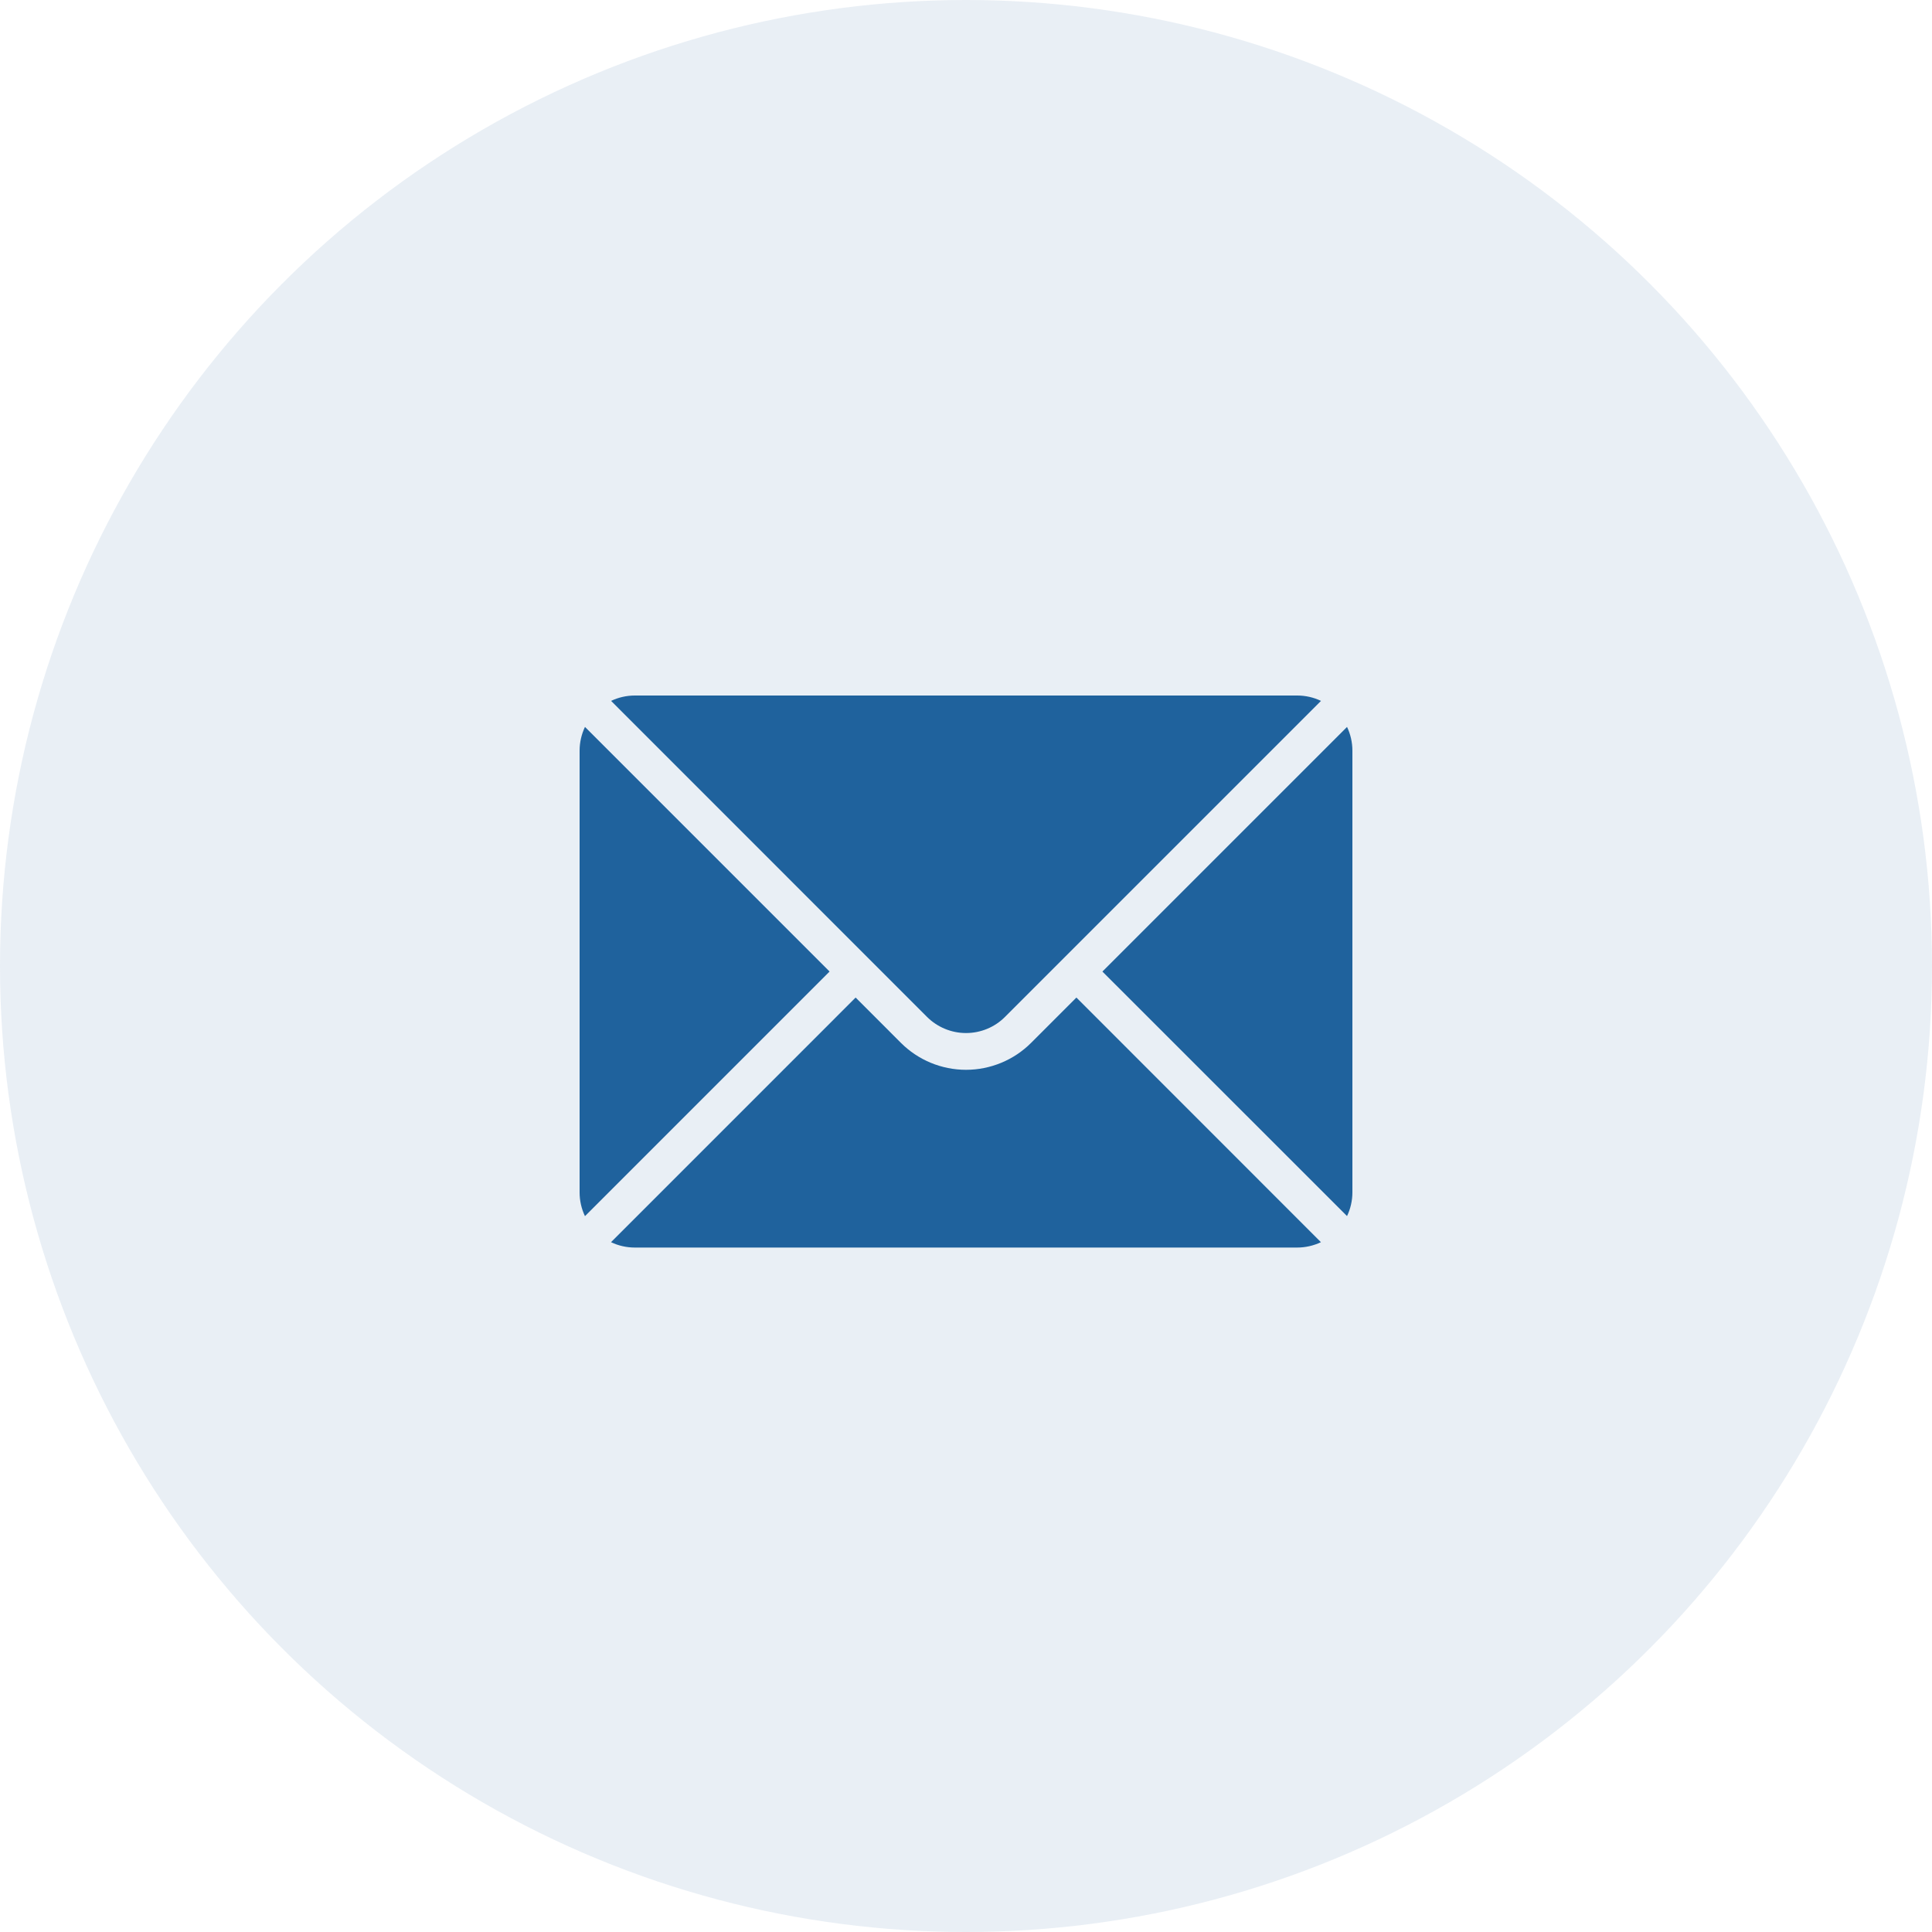
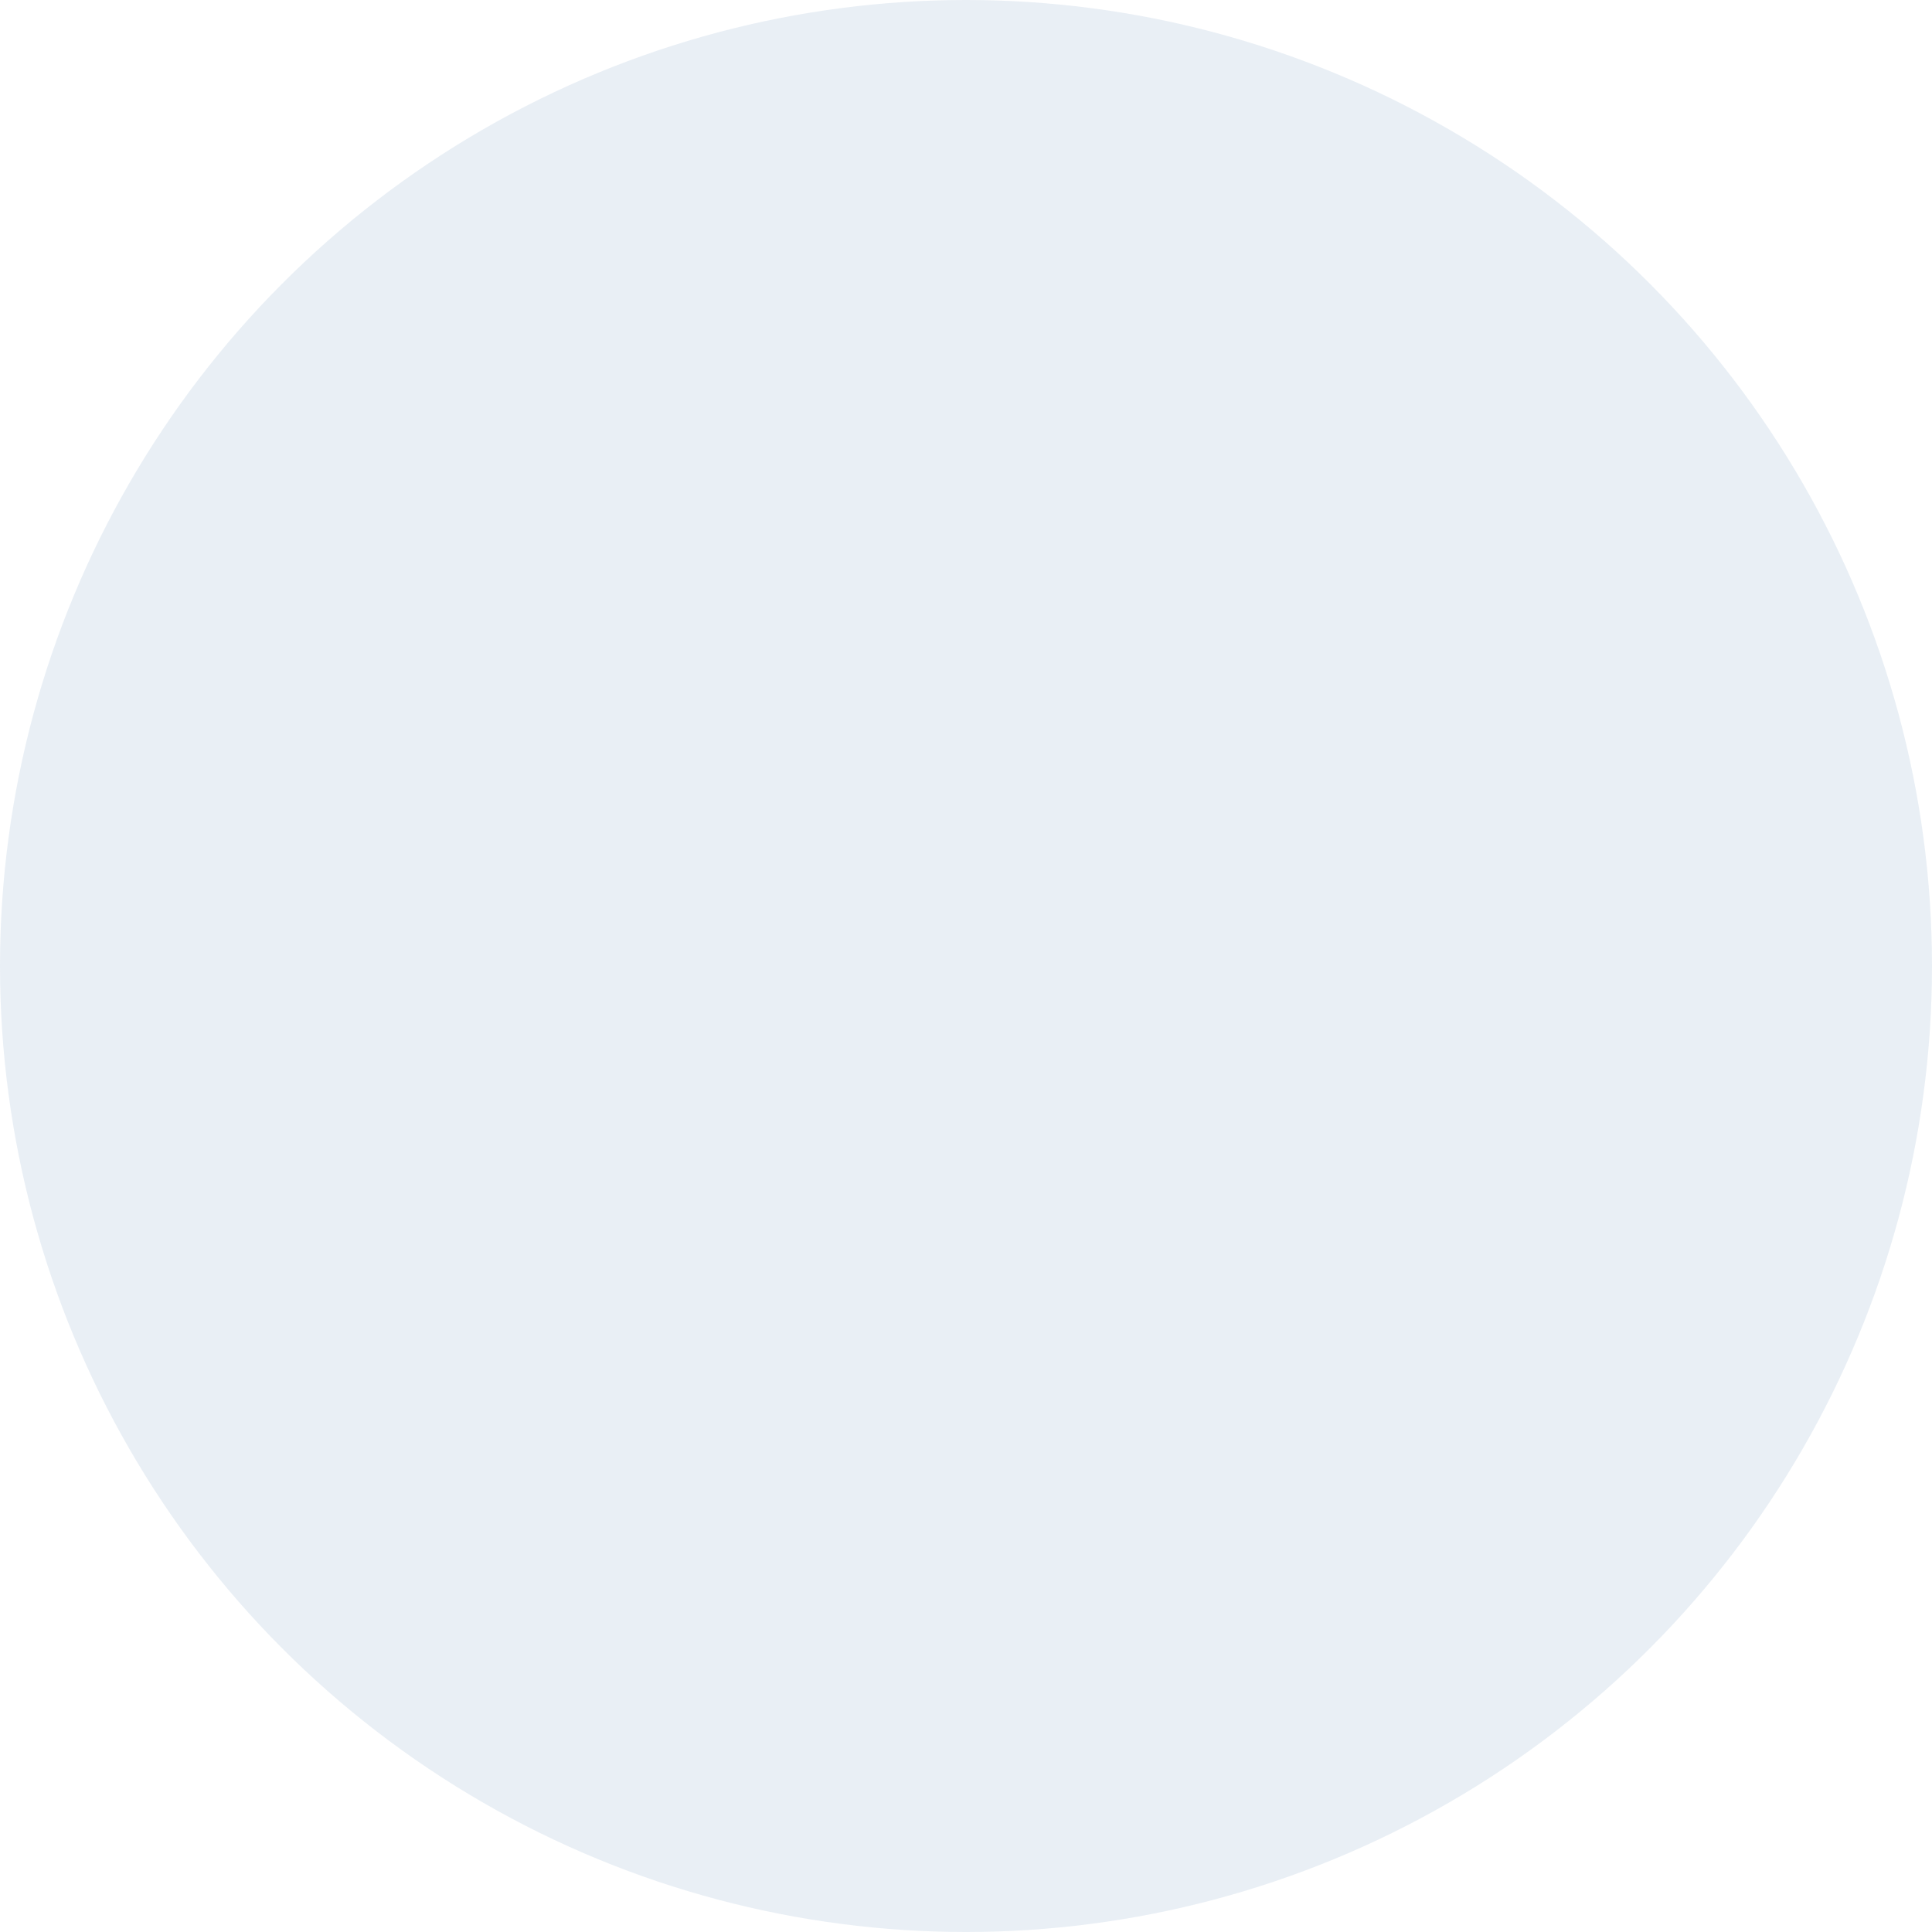
<svg xmlns="http://www.w3.org/2000/svg" width="100" height="100" viewBox="0 0 100 100" fill="none">
  <circle cx="50" cy="50" r="50" fill="#1F629D" fill-opacity="0.1" />
-   <path fill-rule="evenodd" clip-rule="evenodd" d="M44.287 51.633L31.626 64.295C32.005 64.476 32.426 64.573 32.855 64.573H67.142C67.571 64.573 67.992 64.476 68.371 64.295L55.714 51.633L53.369 53.979C52.476 54.871 51.264 55.373 50.001 55.373C48.737 55.373 47.525 54.871 46.632 53.979L44.287 51.633Z" fill="#1F629D" />
-   <path fill-rule="evenodd" clip-rule="evenodd" d="M69.722 37.626C69.903 38.004 70 38.425 70 38.855V61.714C70 62.144 69.903 62.565 69.722 62.944L57.06 50.287L69.722 37.626Z" fill="#1F629D" />
-   <path fill-rule="evenodd" clip-rule="evenodd" d="M30.278 37.625L42.939 50.286L30.278 62.948C30.097 62.569 30 62.148 30 61.718C30 55.861 30 44.716 30 38.859C30 38.425 30.097 38.008 30.278 37.625Z" fill="#1F629D" />
-   <path fill-rule="evenodd" clip-rule="evenodd" d="M68.375 36.278C67.996 36.097 67.575 36 67.146 36C59.175 36 40.83 36 32.859 36C32.43 36 32.009 36.097 31.63 36.278L47.979 52.632C48.514 53.166 49.242 53.47 50 53.47C50.758 53.47 51.487 53.171 52.021 52.632L68.375 36.278Z" fill="#1F629D" />
</svg>